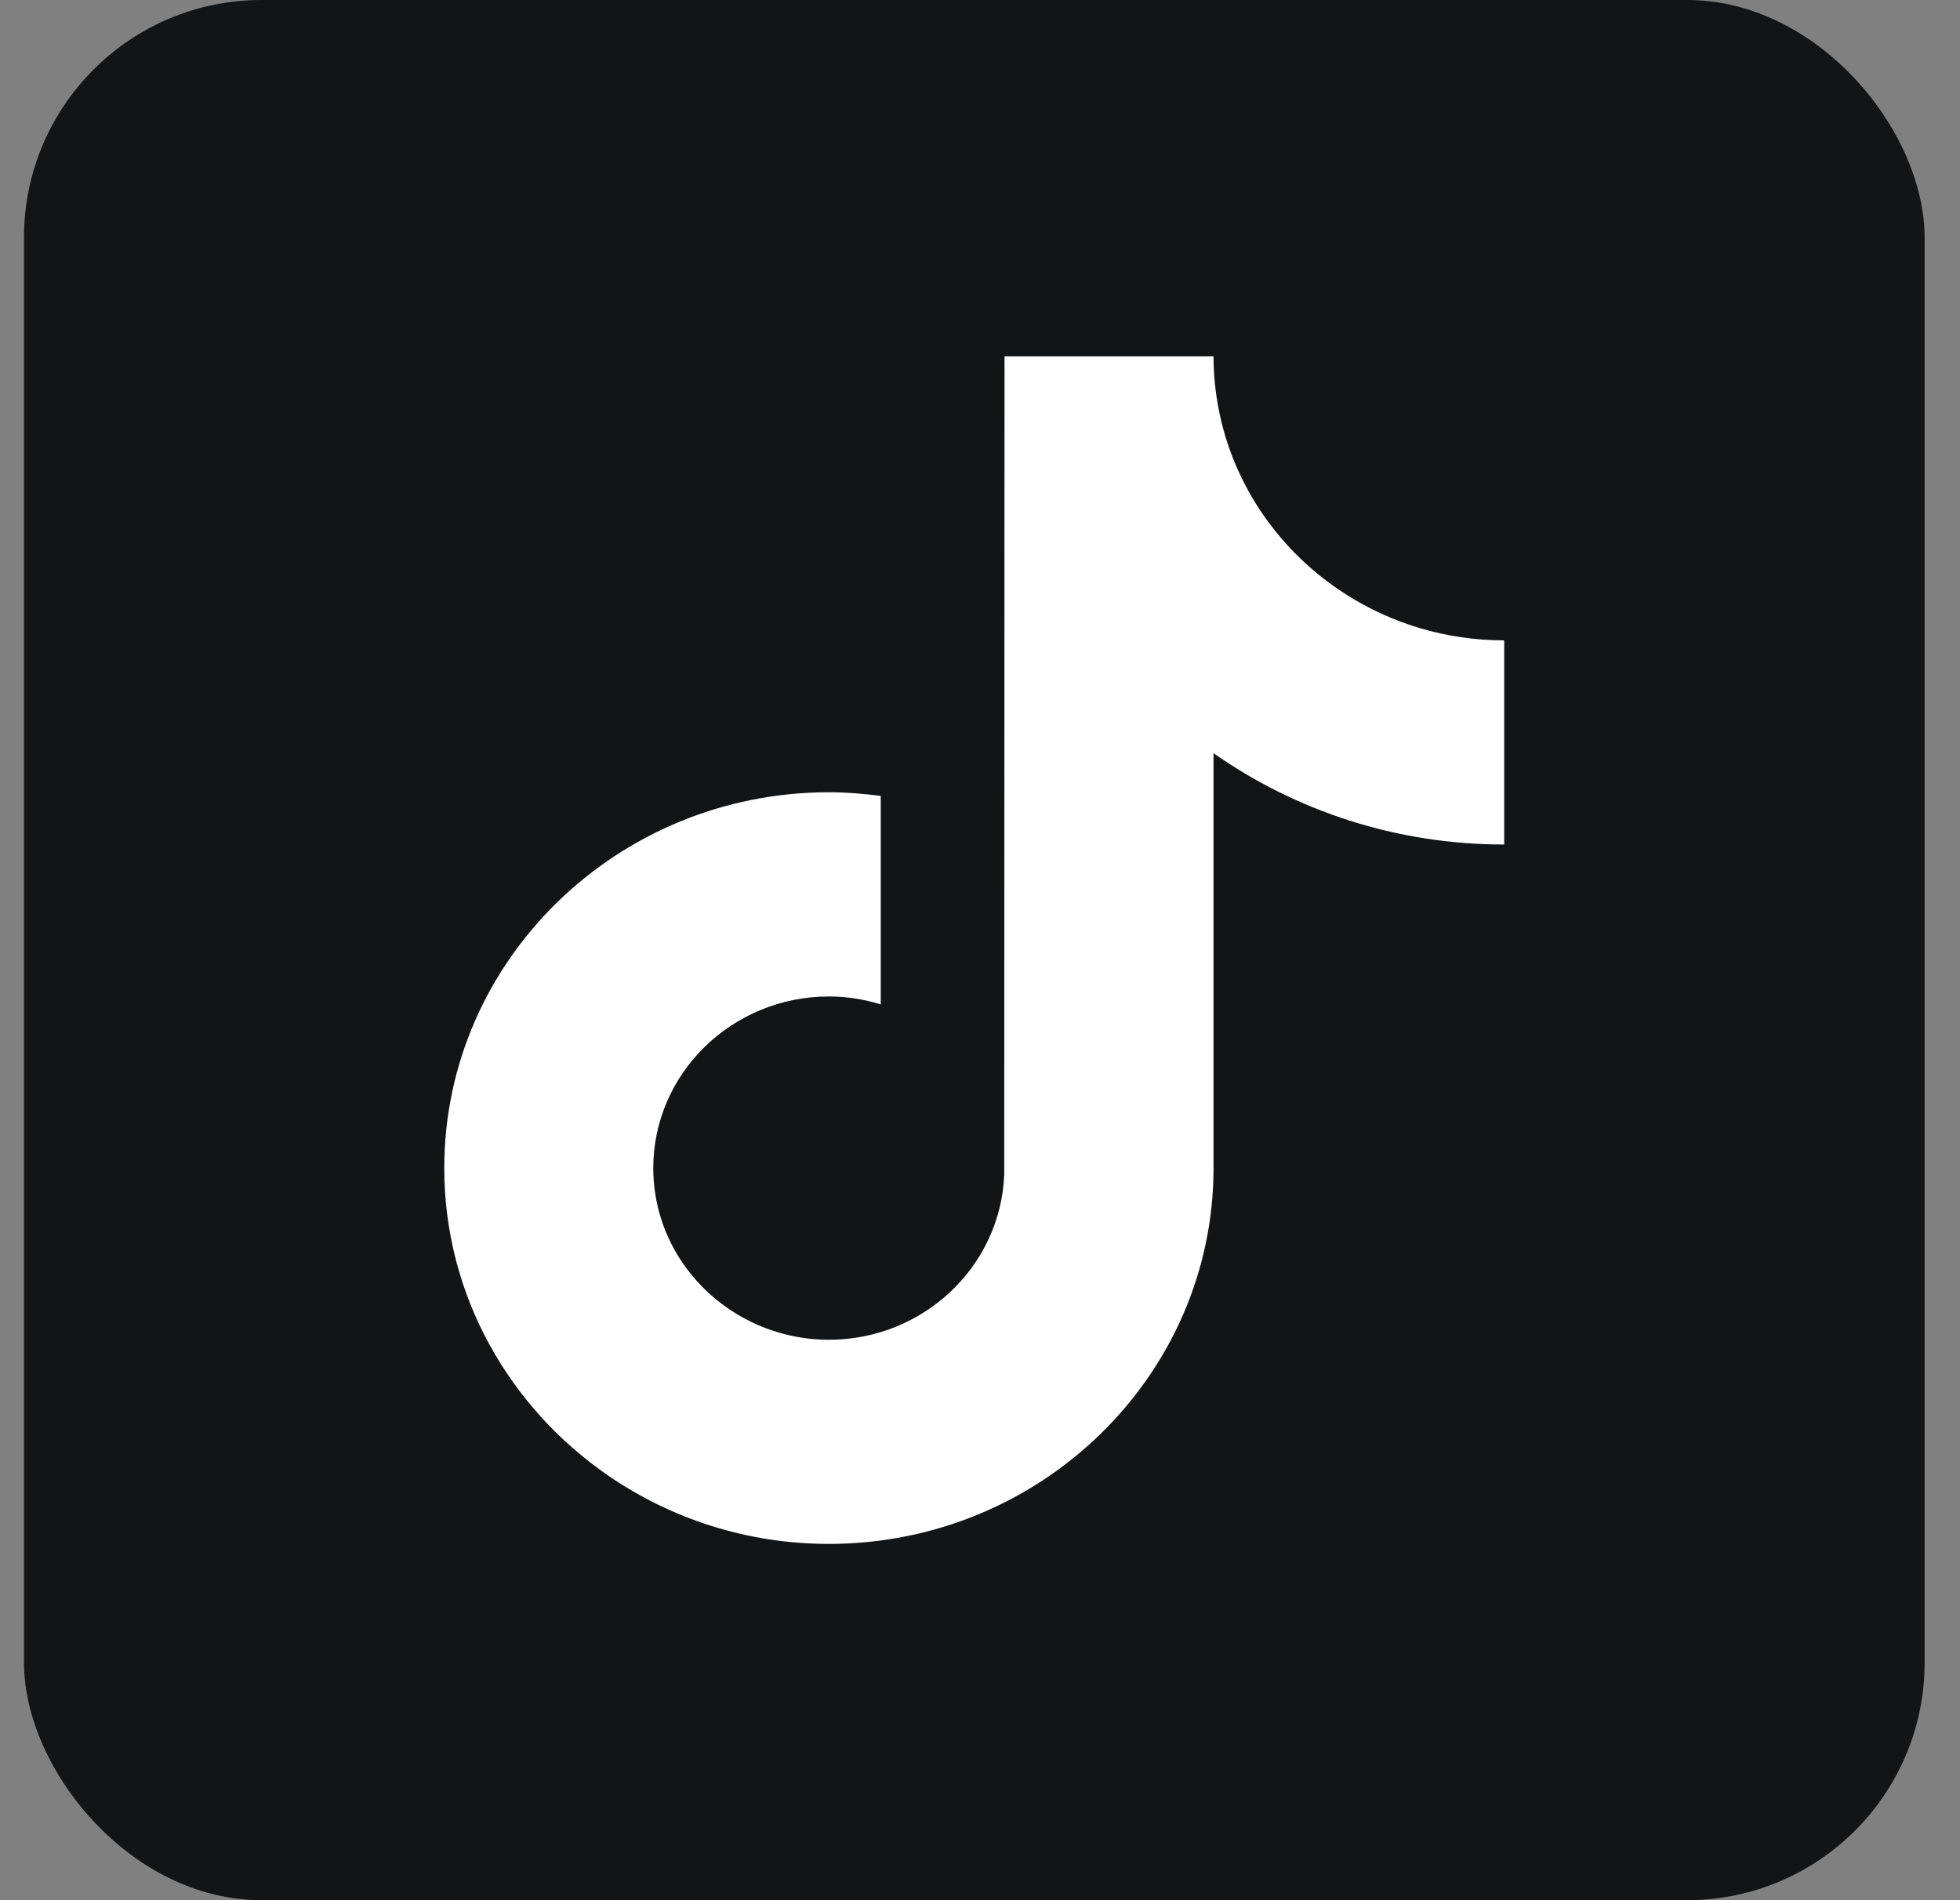
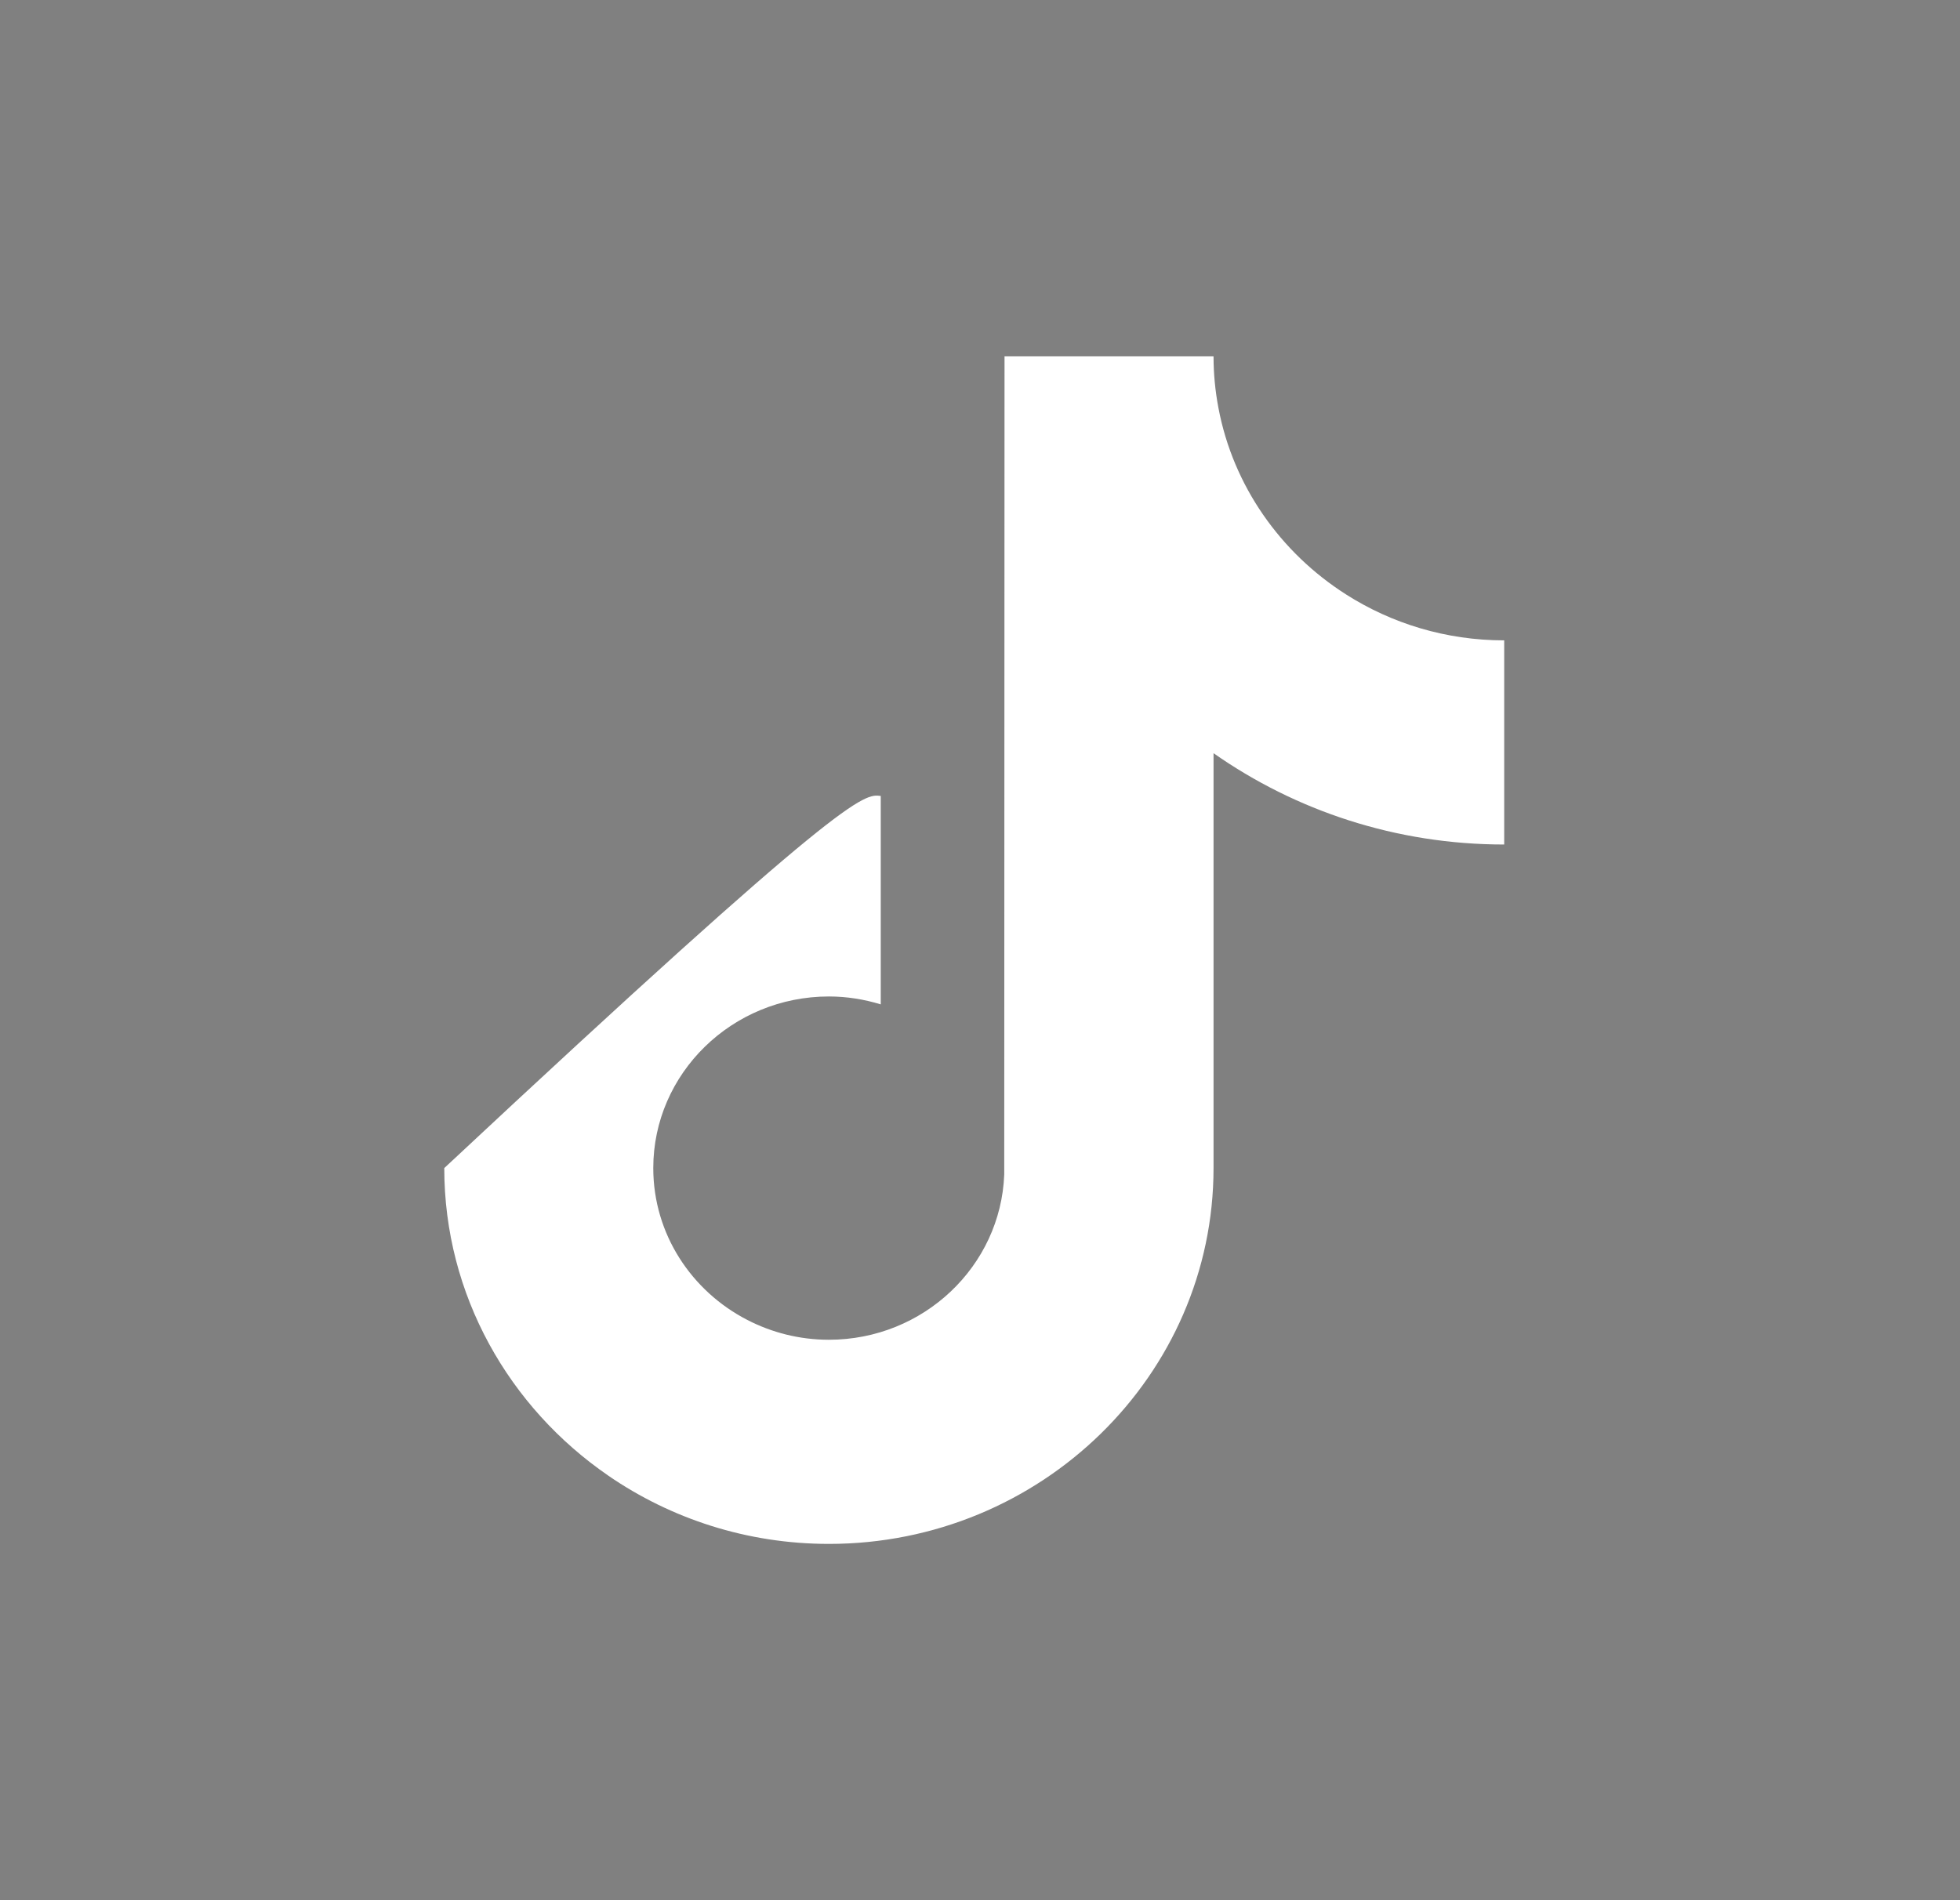
<svg xmlns="http://www.w3.org/2000/svg" width="33" height="32" viewBox="0 0 33 32" fill="none">
  <rect x="0" y="0" width="33" height="32" fill="#808080" stroke="none" />
-   <rect x="0.404" width="32" height="32" rx="4" fill="#121415" />
  <g clip-path="url(#clip0_711_703)">
    <mask id="mask0_711_703" style="mask-type:alpha" maskUnits="userSpaceOnUse" x="4" y="4" width="25" height="24">
      <rect x="4.404" y="4" width="24" height="24" fill="white" />
    </mask>
    <g mask="url(#mask0_711_703)">
-       <path fill-rule="evenodd" clip-rule="evenodd" d="M17.939 6.873H20.515C20.763 8.183 21.559 9.307 22.661 10.009C22.661 10.009 22.662 10.01 22.662 10.01C23.429 10.499 24.344 10.784 25.326 10.784V11.55L25.326 14.222C23.502 14.222 21.812 13.652 20.432 12.684V19.671C20.432 23.161 17.527 26 13.956 26C12.576 26 11.297 25.575 10.245 24.853C10.244 24.852 10.244 24.852 10.243 24.851C8.574 23.705 7.48 21.811 7.48 19.671C7.48 16.181 10.385 13.342 13.956 13.342C14.252 13.342 14.543 13.366 14.829 13.404V14.218L14.829 16.914C14.553 16.83 14.261 16.781 13.956 16.781C12.325 16.781 10.999 18.078 10.999 19.671C10.999 20.781 11.643 21.745 12.584 22.229C12.995 22.441 13.461 22.562 13.956 22.562C15.549 22.562 16.849 21.323 16.908 19.78L16.913 6H20.432C20.432 6.298 20.461 6.589 20.515 6.873H17.939Z" fill="white" />
+       <path fill-rule="evenodd" clip-rule="evenodd" d="M17.939 6.873H20.515C20.763 8.183 21.559 9.307 22.661 10.009C22.661 10.009 22.662 10.01 22.662 10.01C23.429 10.499 24.344 10.784 25.326 10.784V11.55L25.326 14.222C23.502 14.222 21.812 13.652 20.432 12.684V19.671C20.432 23.161 17.527 26 13.956 26C12.576 26 11.297 25.575 10.245 24.853C10.244 24.852 10.244 24.852 10.243 24.851C8.574 23.705 7.48 21.811 7.48 19.671C14.252 13.342 14.543 13.366 14.829 13.404V14.218L14.829 16.914C14.553 16.83 14.261 16.781 13.956 16.781C12.325 16.781 10.999 18.078 10.999 19.671C10.999 20.781 11.643 21.745 12.584 22.229C12.995 22.441 13.461 22.562 13.956 22.562C15.549 22.562 16.849 21.323 16.908 19.78L16.913 6H20.432C20.432 6.298 20.461 6.589 20.515 6.873H17.939Z" fill="white" />
    </g>
  </g>
  <defs>
    <clipPath id="clip0_711_703">
      <rect width="24" height="24" fill="white" transform="translate(4.404 4)" />
    </clipPath>
  </defs>
</svg>